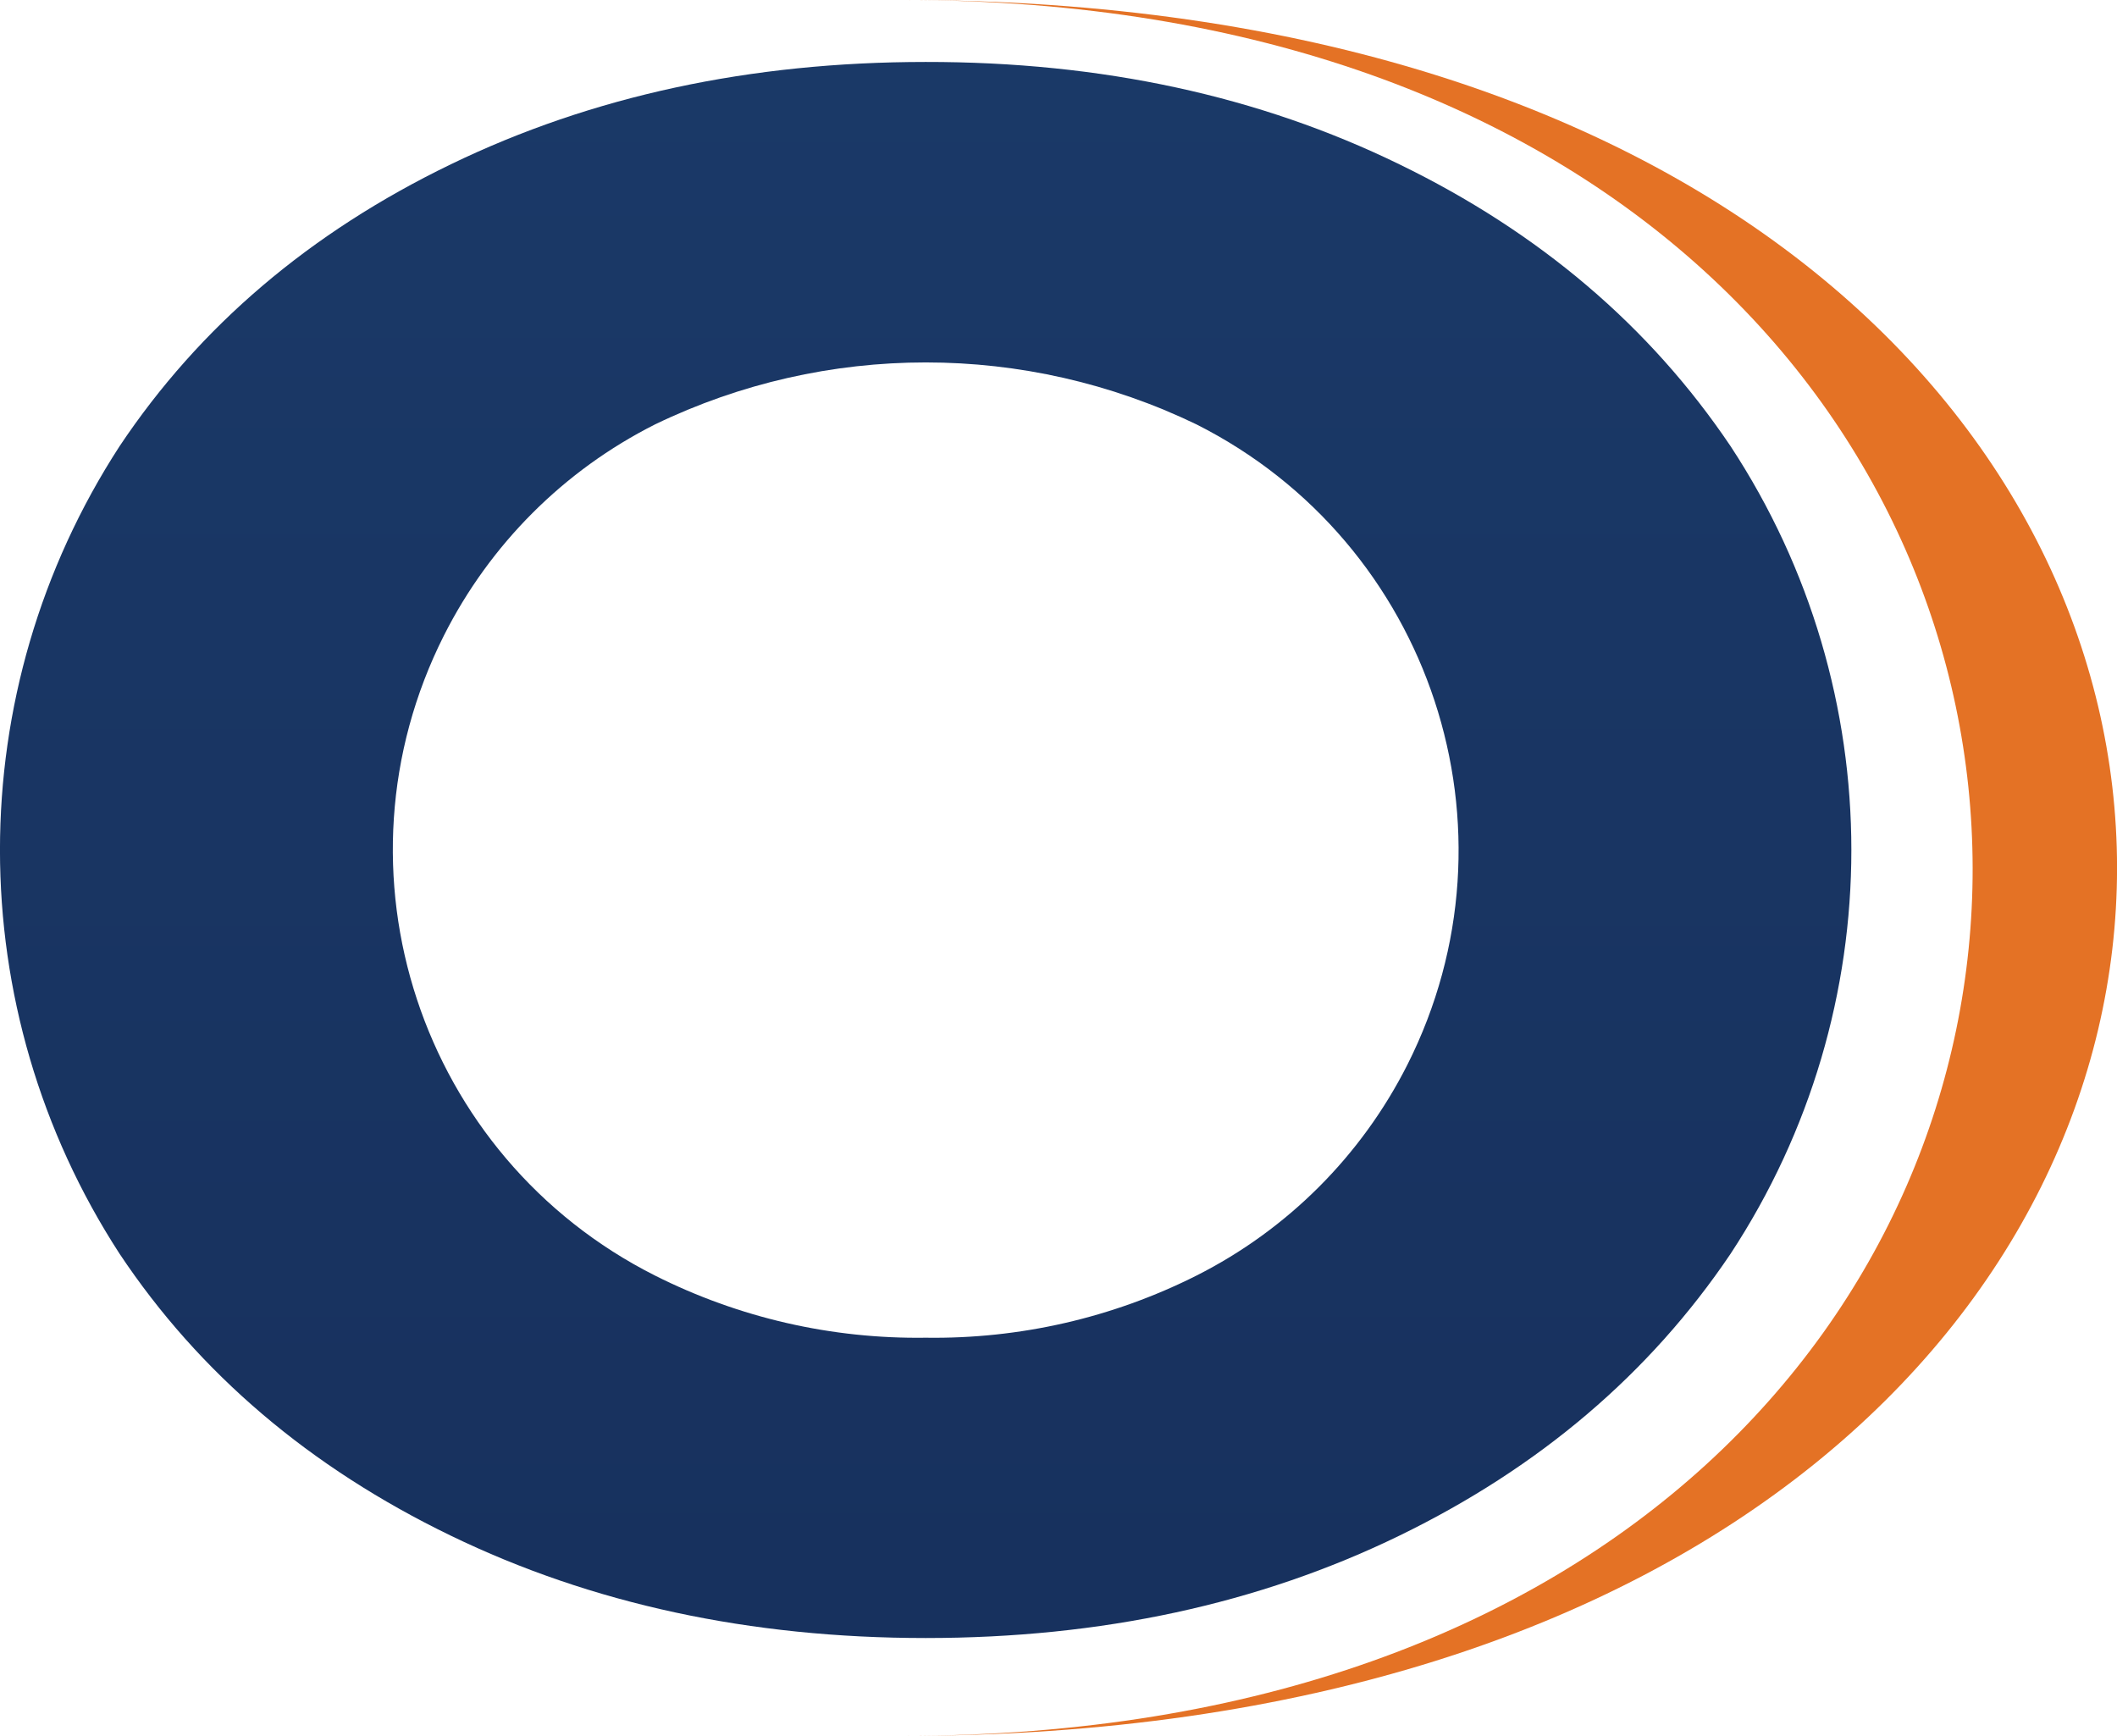
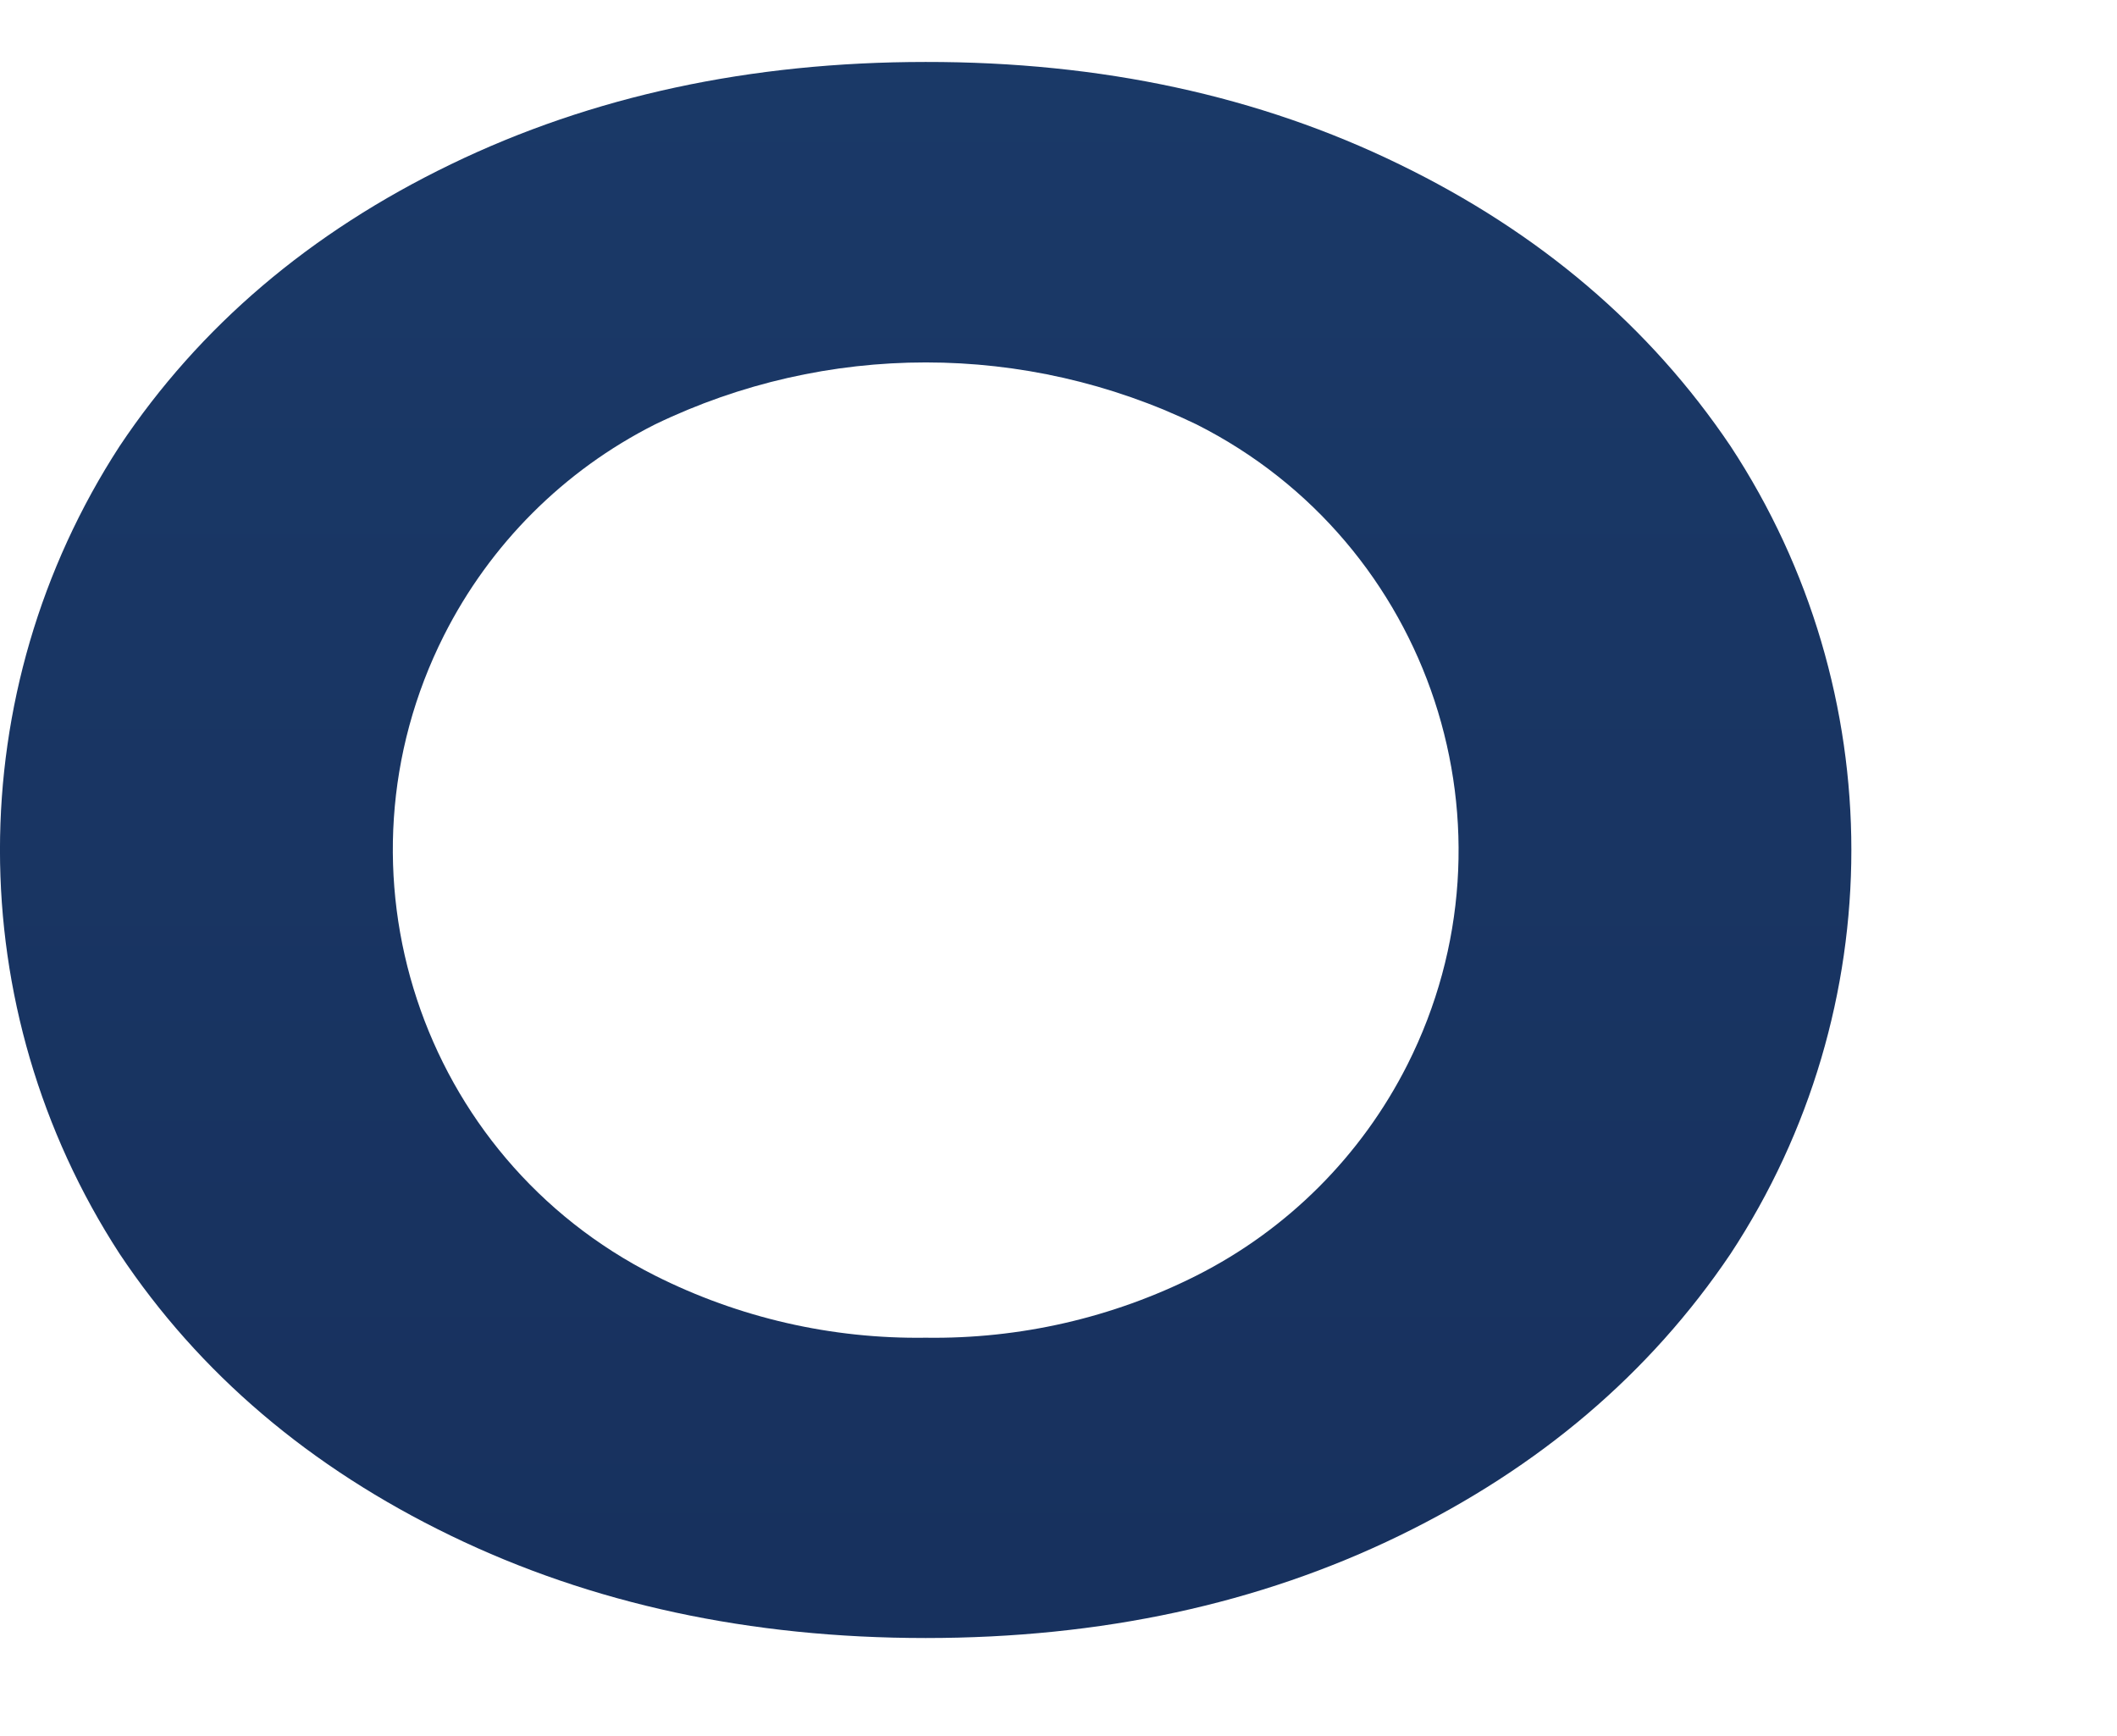
<svg xmlns="http://www.w3.org/2000/svg" id="Layer_2" data-name="Layer 2" viewBox="0 0 216.99 177.92">
  <defs>
    <style> .cls-1 { fill: url(#linear-gradient); } .cls-1, .cls-2 { stroke-width: 0px; } .cls-2 { fill: #e47225; } </style>
    <linearGradient id="linear-gradient" x1="-1380.66" y1="170.51" x2="-1380.66" y2="165.94" gradientTransform="translate(1021399.48 27556.88) scale(739.72 -161.82)" gradientUnits="userSpaceOnUse">
      <stop offset="0" stop-color="#1b3b6a" />
      <stop offset="1" stop-color="#0d163d" />
    </linearGradient>
  </defs>
  <g id="Layer_1-2" data-name="Layer 1">
    <g id="APCO_LOGO-02" data-name="APCO LOGO-02">
      <path id="Path_23" data-name="Path 23" class="cls-1" d="M177.38,45.73c-8.27-12.28-19.59-21.91-33.95-28.89-14.37-7.01-30.55-10.51-48.55-10.49-18,0-34.22,3.5-48.67,10.49-14.45,6.99-25.76,16.62-33.95,28.89-16.35,25.17-16.35,57.61,0,82.78,8.17,12.26,19.49,21.89,33.95,28.89,14.43,6.99,30.65,10.49,48.67,10.49,18,0,34.18-3.5,48.55-10.49,14.37-6.99,25.68-16.62,33.95-28.89,16.51-25.12,16.51-57.66,0-82.78ZM94.89,137.11c-9.63.14-19.15-2.04-27.75-6.37-24.09-12.14-33.78-41.51-21.64-65.6,4.71-9.34,12.29-16.93,21.64-21.64,17.53-8.47,37.97-8.47,55.5,0,24.09,12.15,33.77,41.53,21.62,65.62-4.71,9.33-12.29,16.91-21.62,21.62-8.6,4.33-18.12,6.51-27.75,6.37Z" />
-       <path id="Path_25" data-name="Path 25" class="cls-2" d="M92.57,177.92C239,177.92,238.47,0,92.57,0c165.9,0,165.9,177.92,0,177.92Z" />
    </g>
  </g>
</svg>